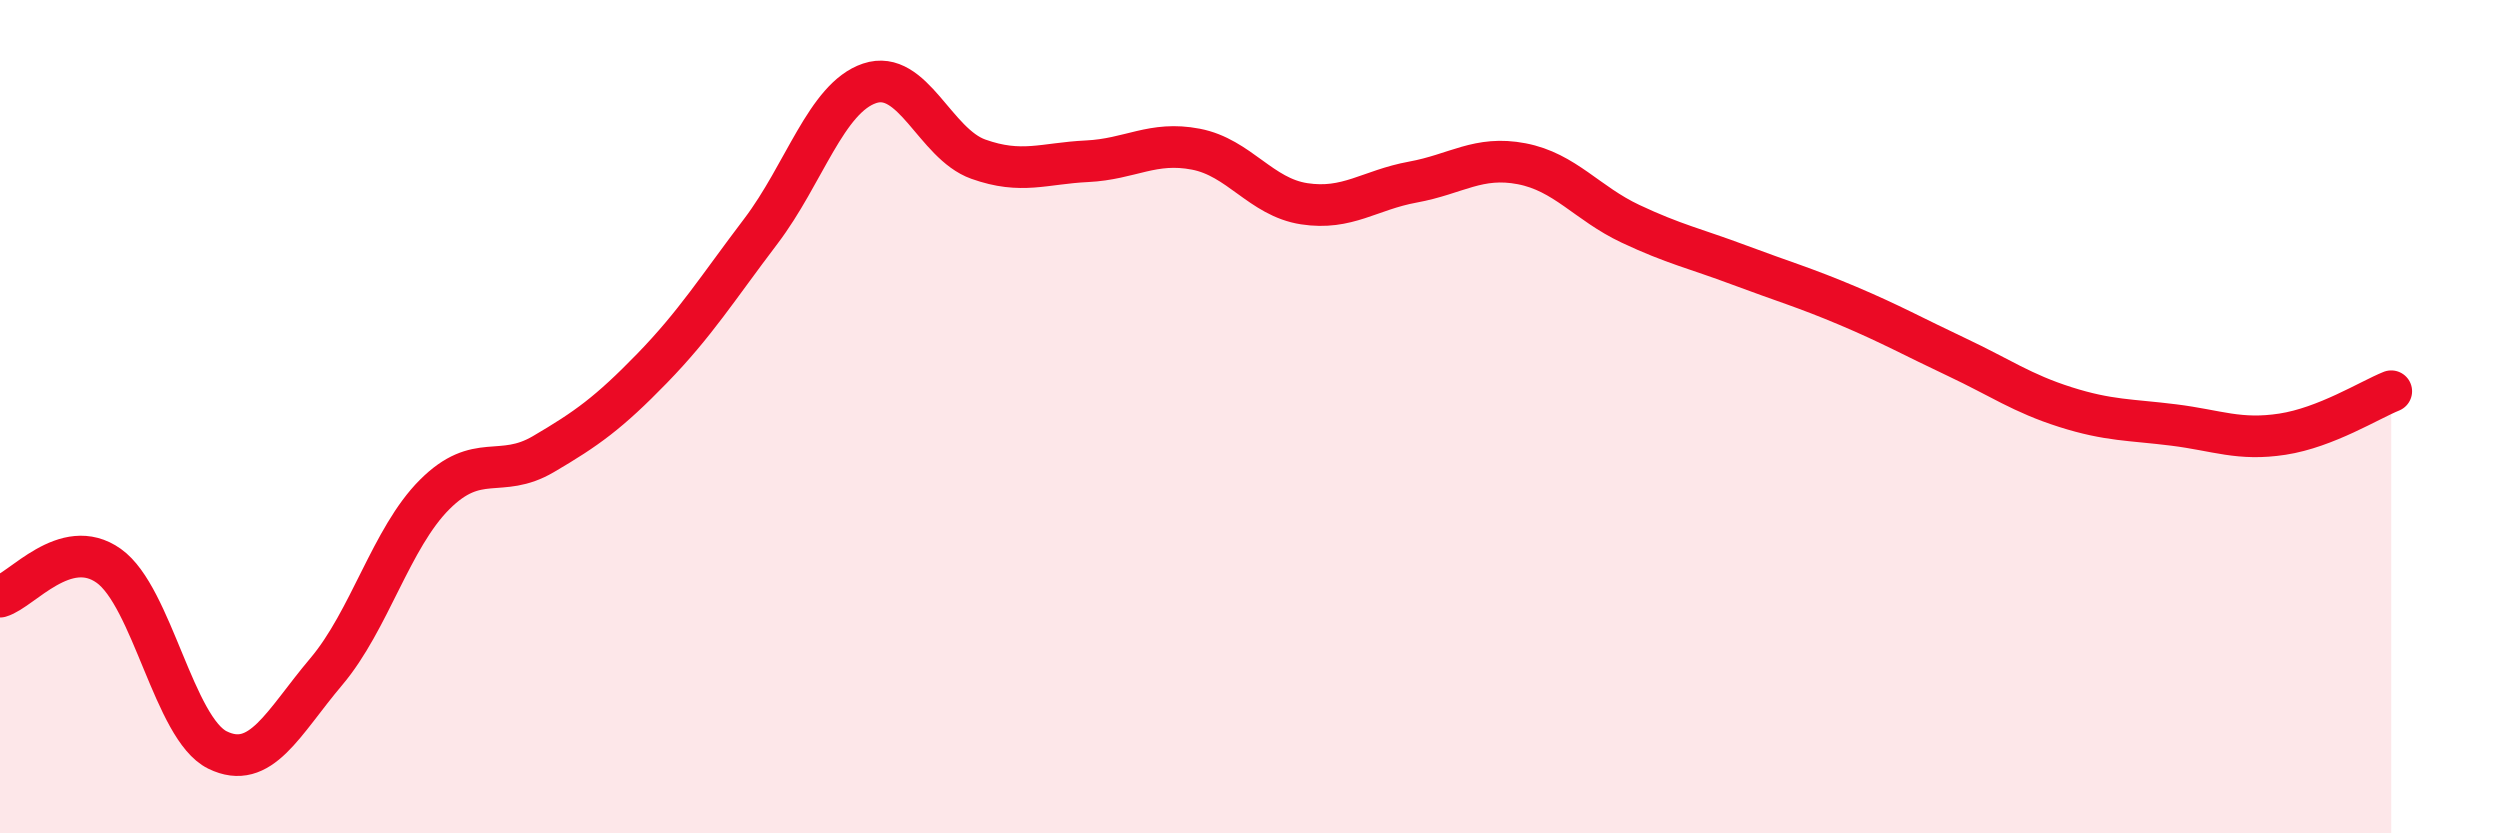
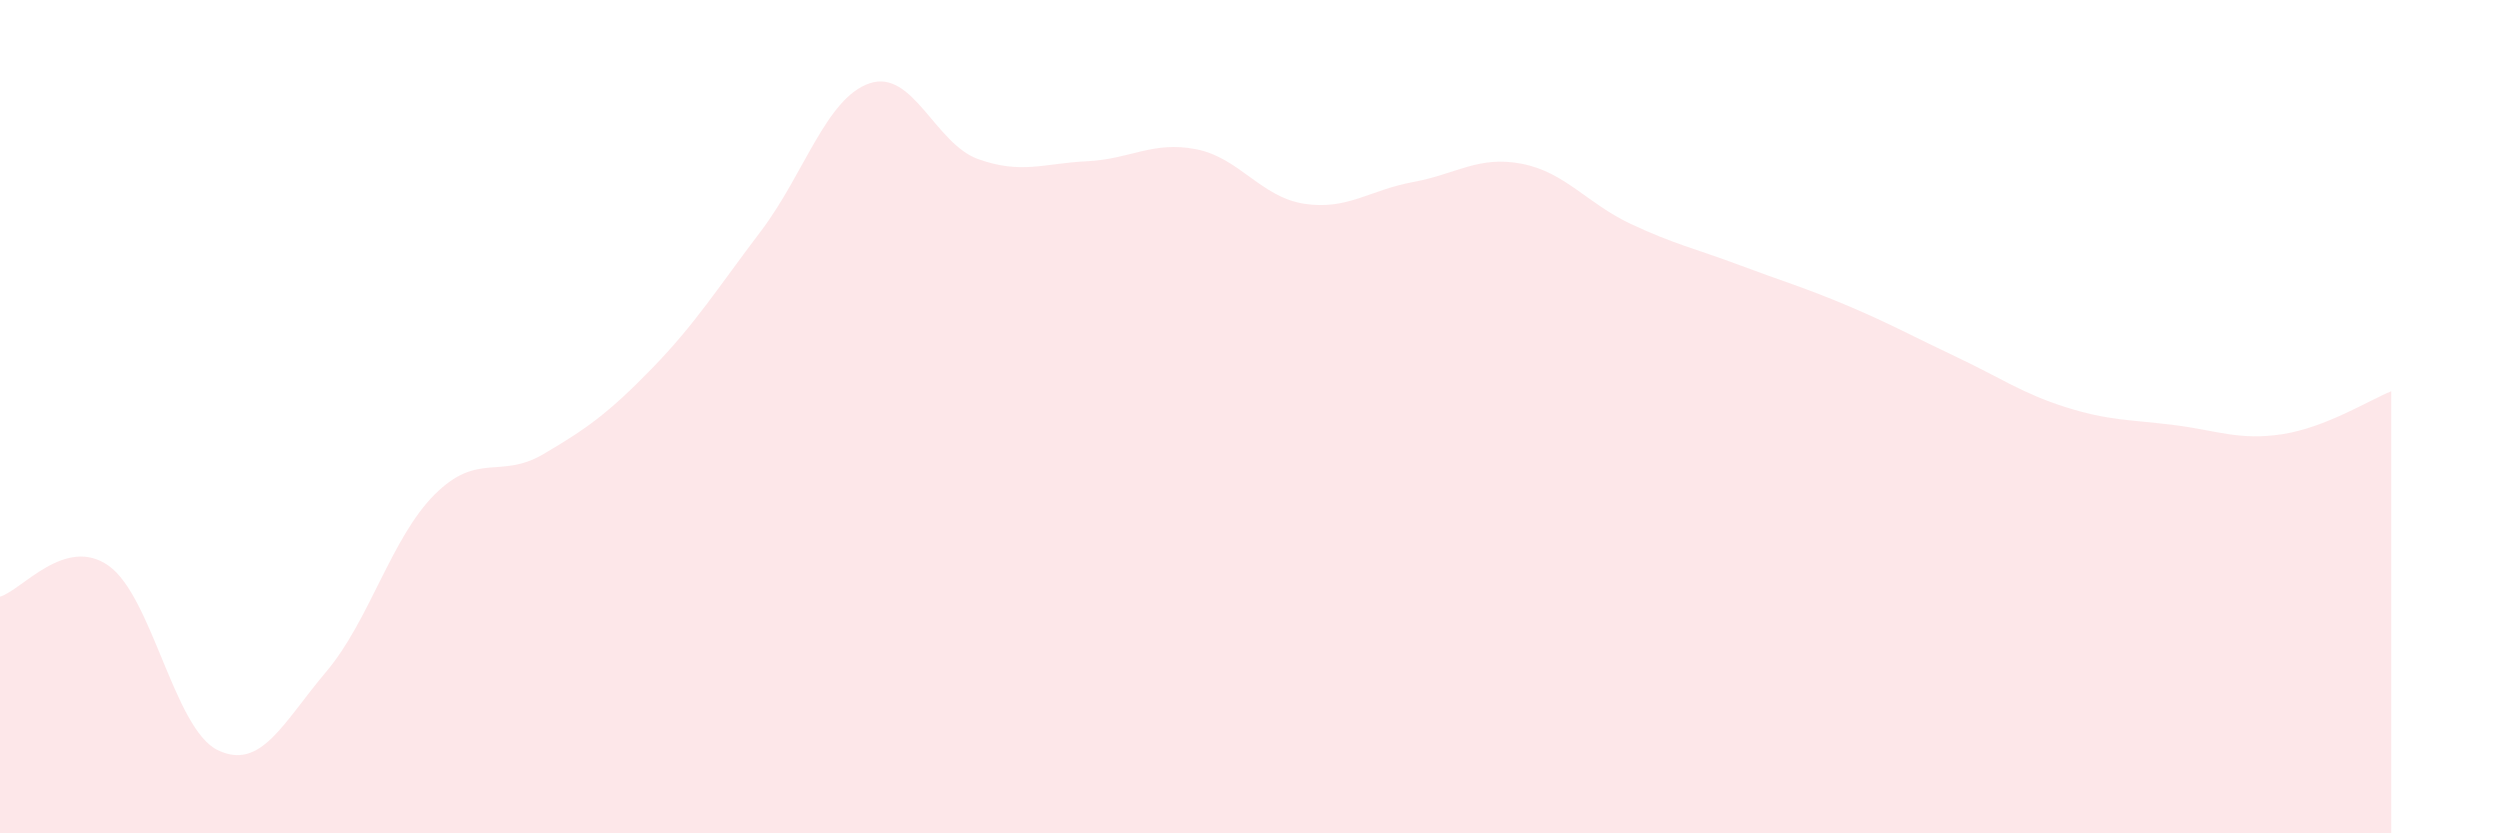
<svg xmlns="http://www.w3.org/2000/svg" width="60" height="20" viewBox="0 0 60 20">
  <path d="M 0,14.32 C 0.52,14.17 1.57,12.84 2.61,13.58 C 3.65,14.32 4.18,17.49 5.22,18 C 6.26,18.51 6.79,17.35 7.83,16.12 C 8.87,14.89 9.39,12.91 10.43,11.87 C 11.47,10.83 12,11.51 13.04,10.9 C 14.08,10.29 14.61,9.91 15.65,8.84 C 16.69,7.77 17.22,6.92 18.26,5.55 C 19.3,4.18 19.83,2.35 20.87,2 C 21.91,1.65 22.44,3.45 23.48,3.82 C 24.52,4.19 25.05,3.92 26.09,3.87 C 27.13,3.82 27.66,3.38 28.7,3.58 C 29.74,3.78 30.26,4.73 31.3,4.89 C 32.34,5.05 32.87,4.56 33.91,4.37 C 34.95,4.18 35.48,3.73 36.52,3.93 C 37.56,4.13 38.09,4.88 39.13,5.37 C 40.17,5.86 40.7,5.97 41.74,6.36 C 42.78,6.75 43.31,6.9 44.35,7.34 C 45.39,7.78 45.92,8.08 46.96,8.57 C 48,9.06 48.53,9.44 49.57,9.77 C 50.61,10.1 51.13,10.07 52.17,10.2 C 53.21,10.33 53.74,10.58 54.78,10.42 C 55.82,10.26 56.87,9.6 57.39,9.39L57.39 20L0 20Z" fill="#EB0A25" opacity="0.1" stroke-linecap="round" stroke-linejoin="round" />
-   <path d="M 0,14.32 C 0.52,14.17 1.57,12.84 2.61,13.58 C 3.65,14.32 4.18,17.49 5.22,18 C 6.26,18.51 6.79,17.35 7.83,16.12 C 8.87,14.89 9.39,12.91 10.43,11.87 C 11.47,10.83 12,11.51 13.04,10.9 C 14.08,10.29 14.61,9.91 15.65,8.84 C 16.69,7.77 17.22,6.92 18.26,5.55 C 19.3,4.18 19.83,2.35 20.87,2 C 21.91,1.65 22.44,3.45 23.48,3.82 C 24.52,4.19 25.05,3.92 26.09,3.87 C 27.13,3.82 27.66,3.38 28.7,3.58 C 29.74,3.78 30.26,4.73 31.3,4.89 C 32.34,5.05 32.87,4.56 33.91,4.37 C 34.95,4.18 35.48,3.73 36.52,3.93 C 37.56,4.13 38.09,4.88 39.13,5.37 C 40.17,5.86 40.7,5.97 41.74,6.36 C 42.78,6.75 43.31,6.9 44.35,7.34 C 45.39,7.78 45.92,8.08 46.96,8.57 C 48,9.06 48.53,9.44 49.57,9.77 C 50.61,10.1 51.13,10.07 52.17,10.2 C 53.21,10.33 53.74,10.58 54.78,10.42 C 55.82,10.26 56.87,9.6 57.39,9.39" stroke="#EB0A25" stroke-width="1" fill="none" stroke-linecap="round" stroke-linejoin="round" />
</svg>